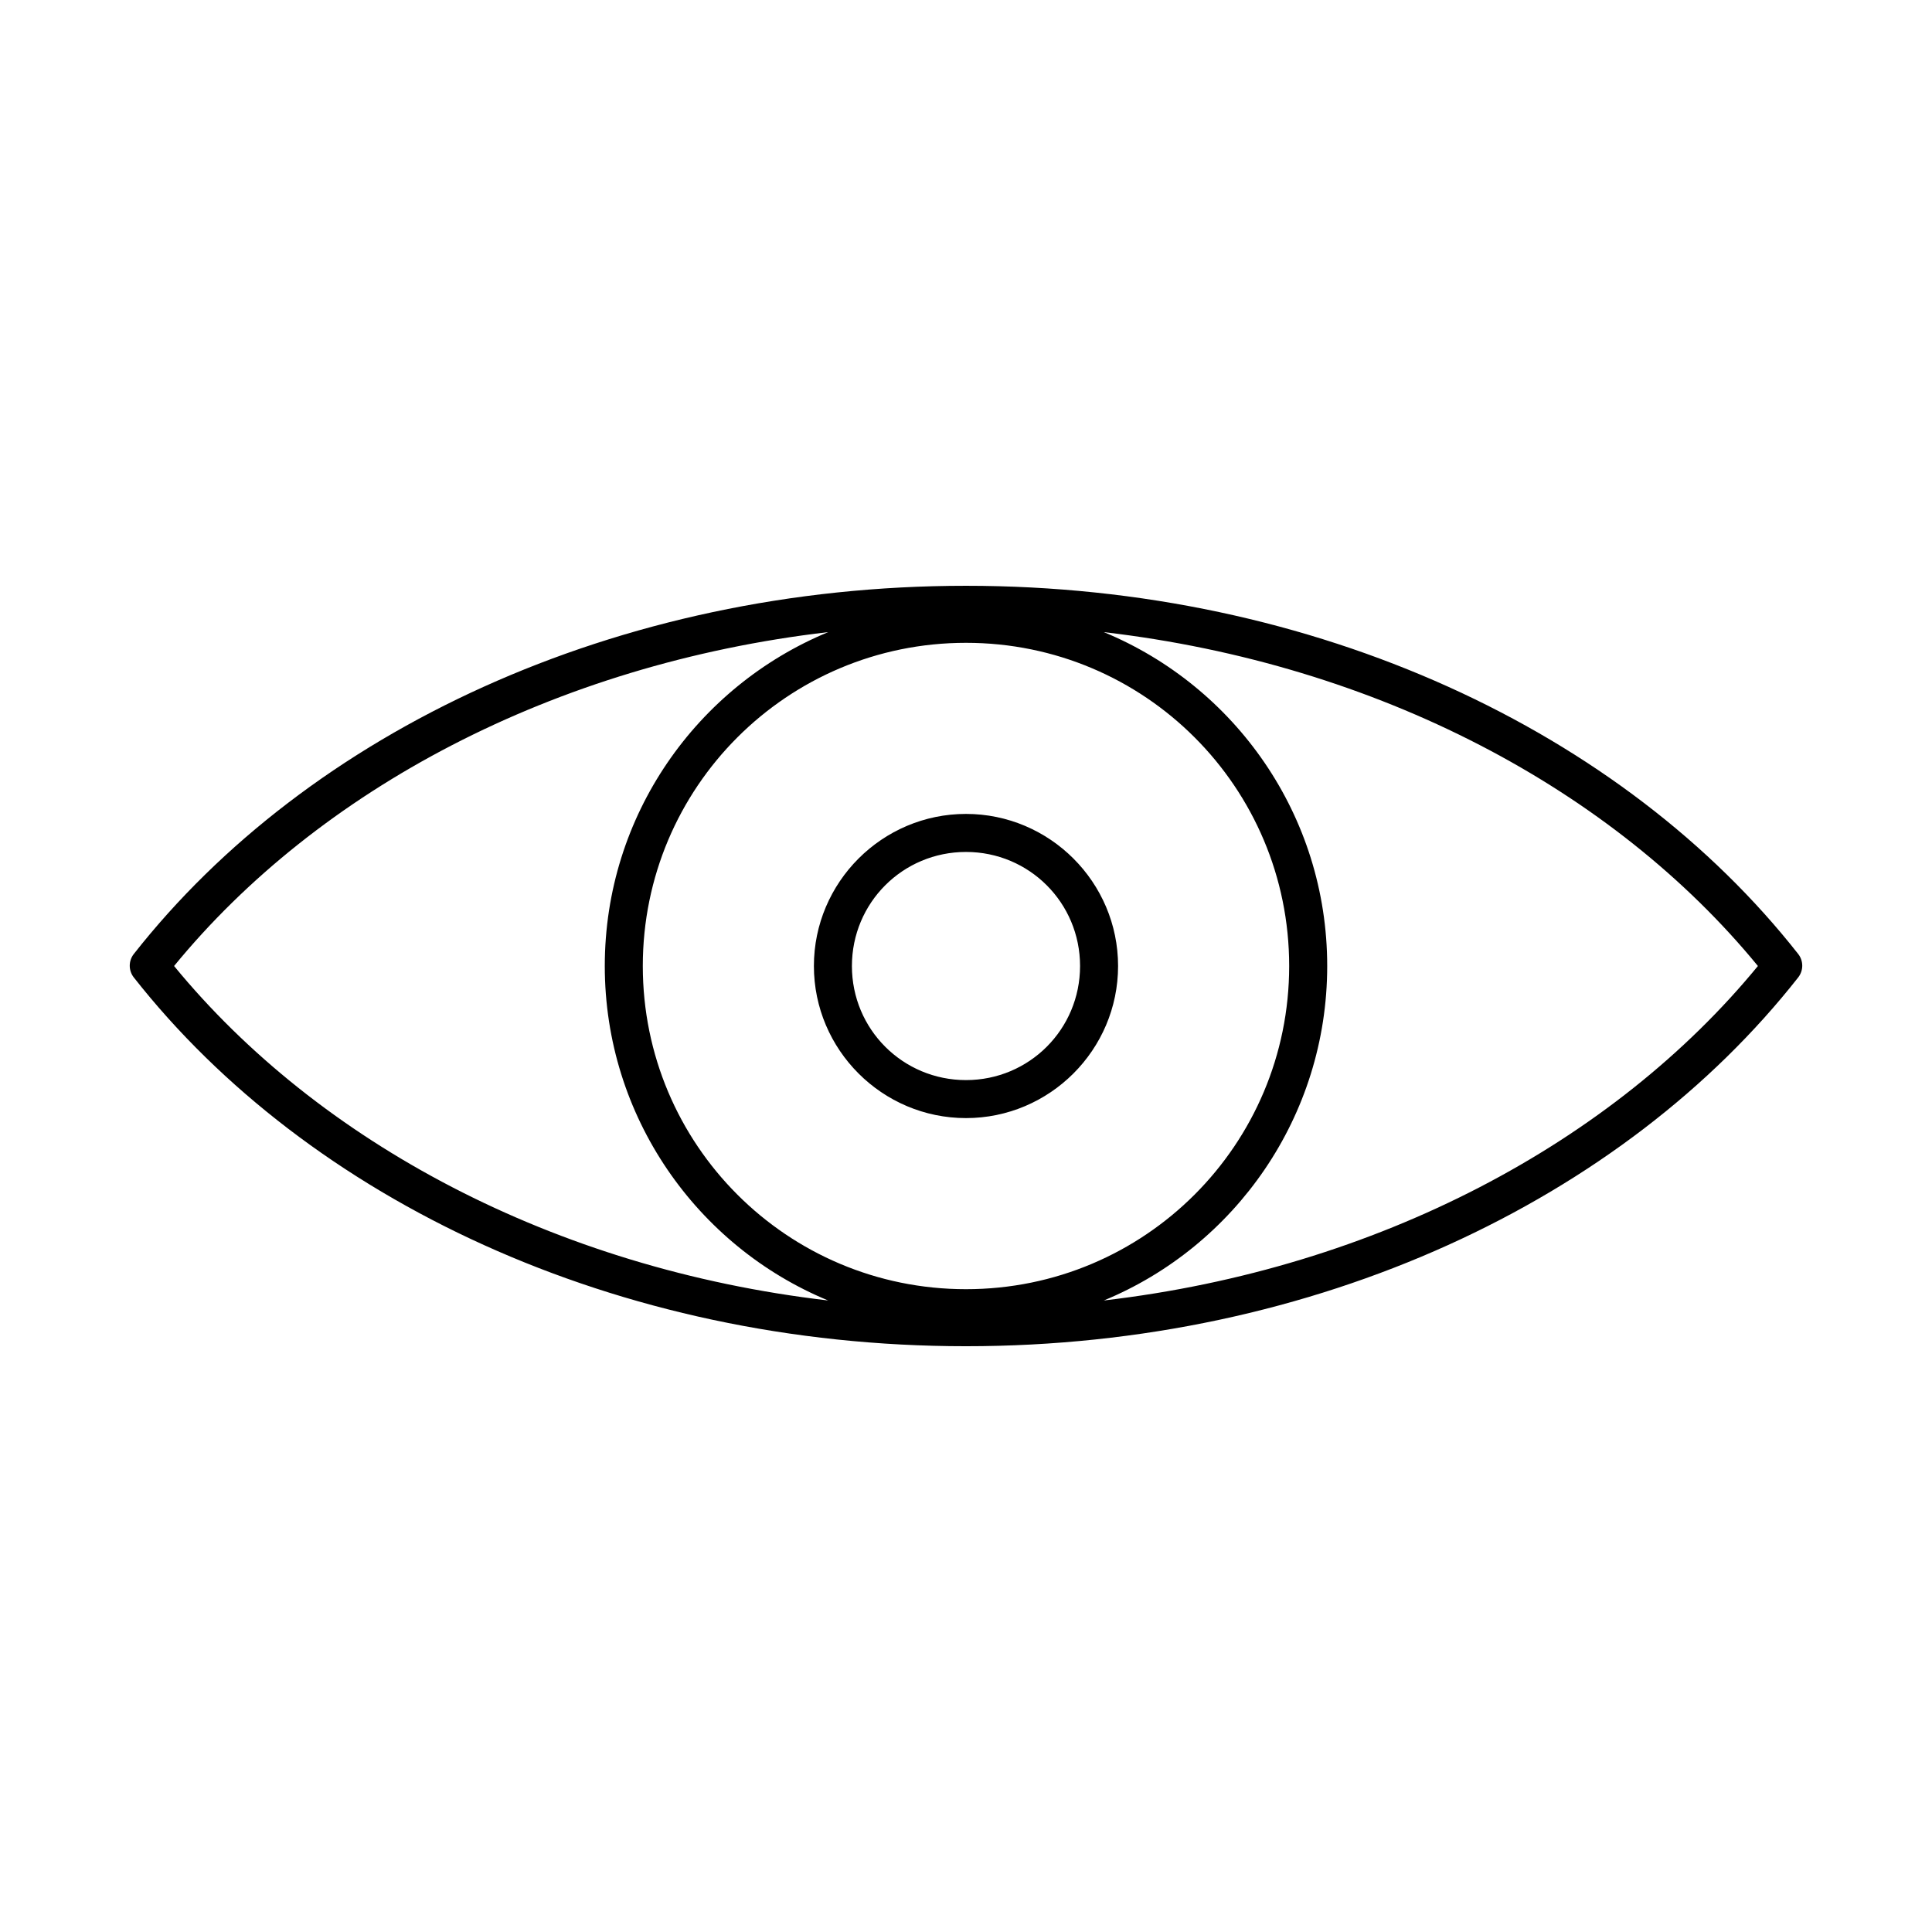
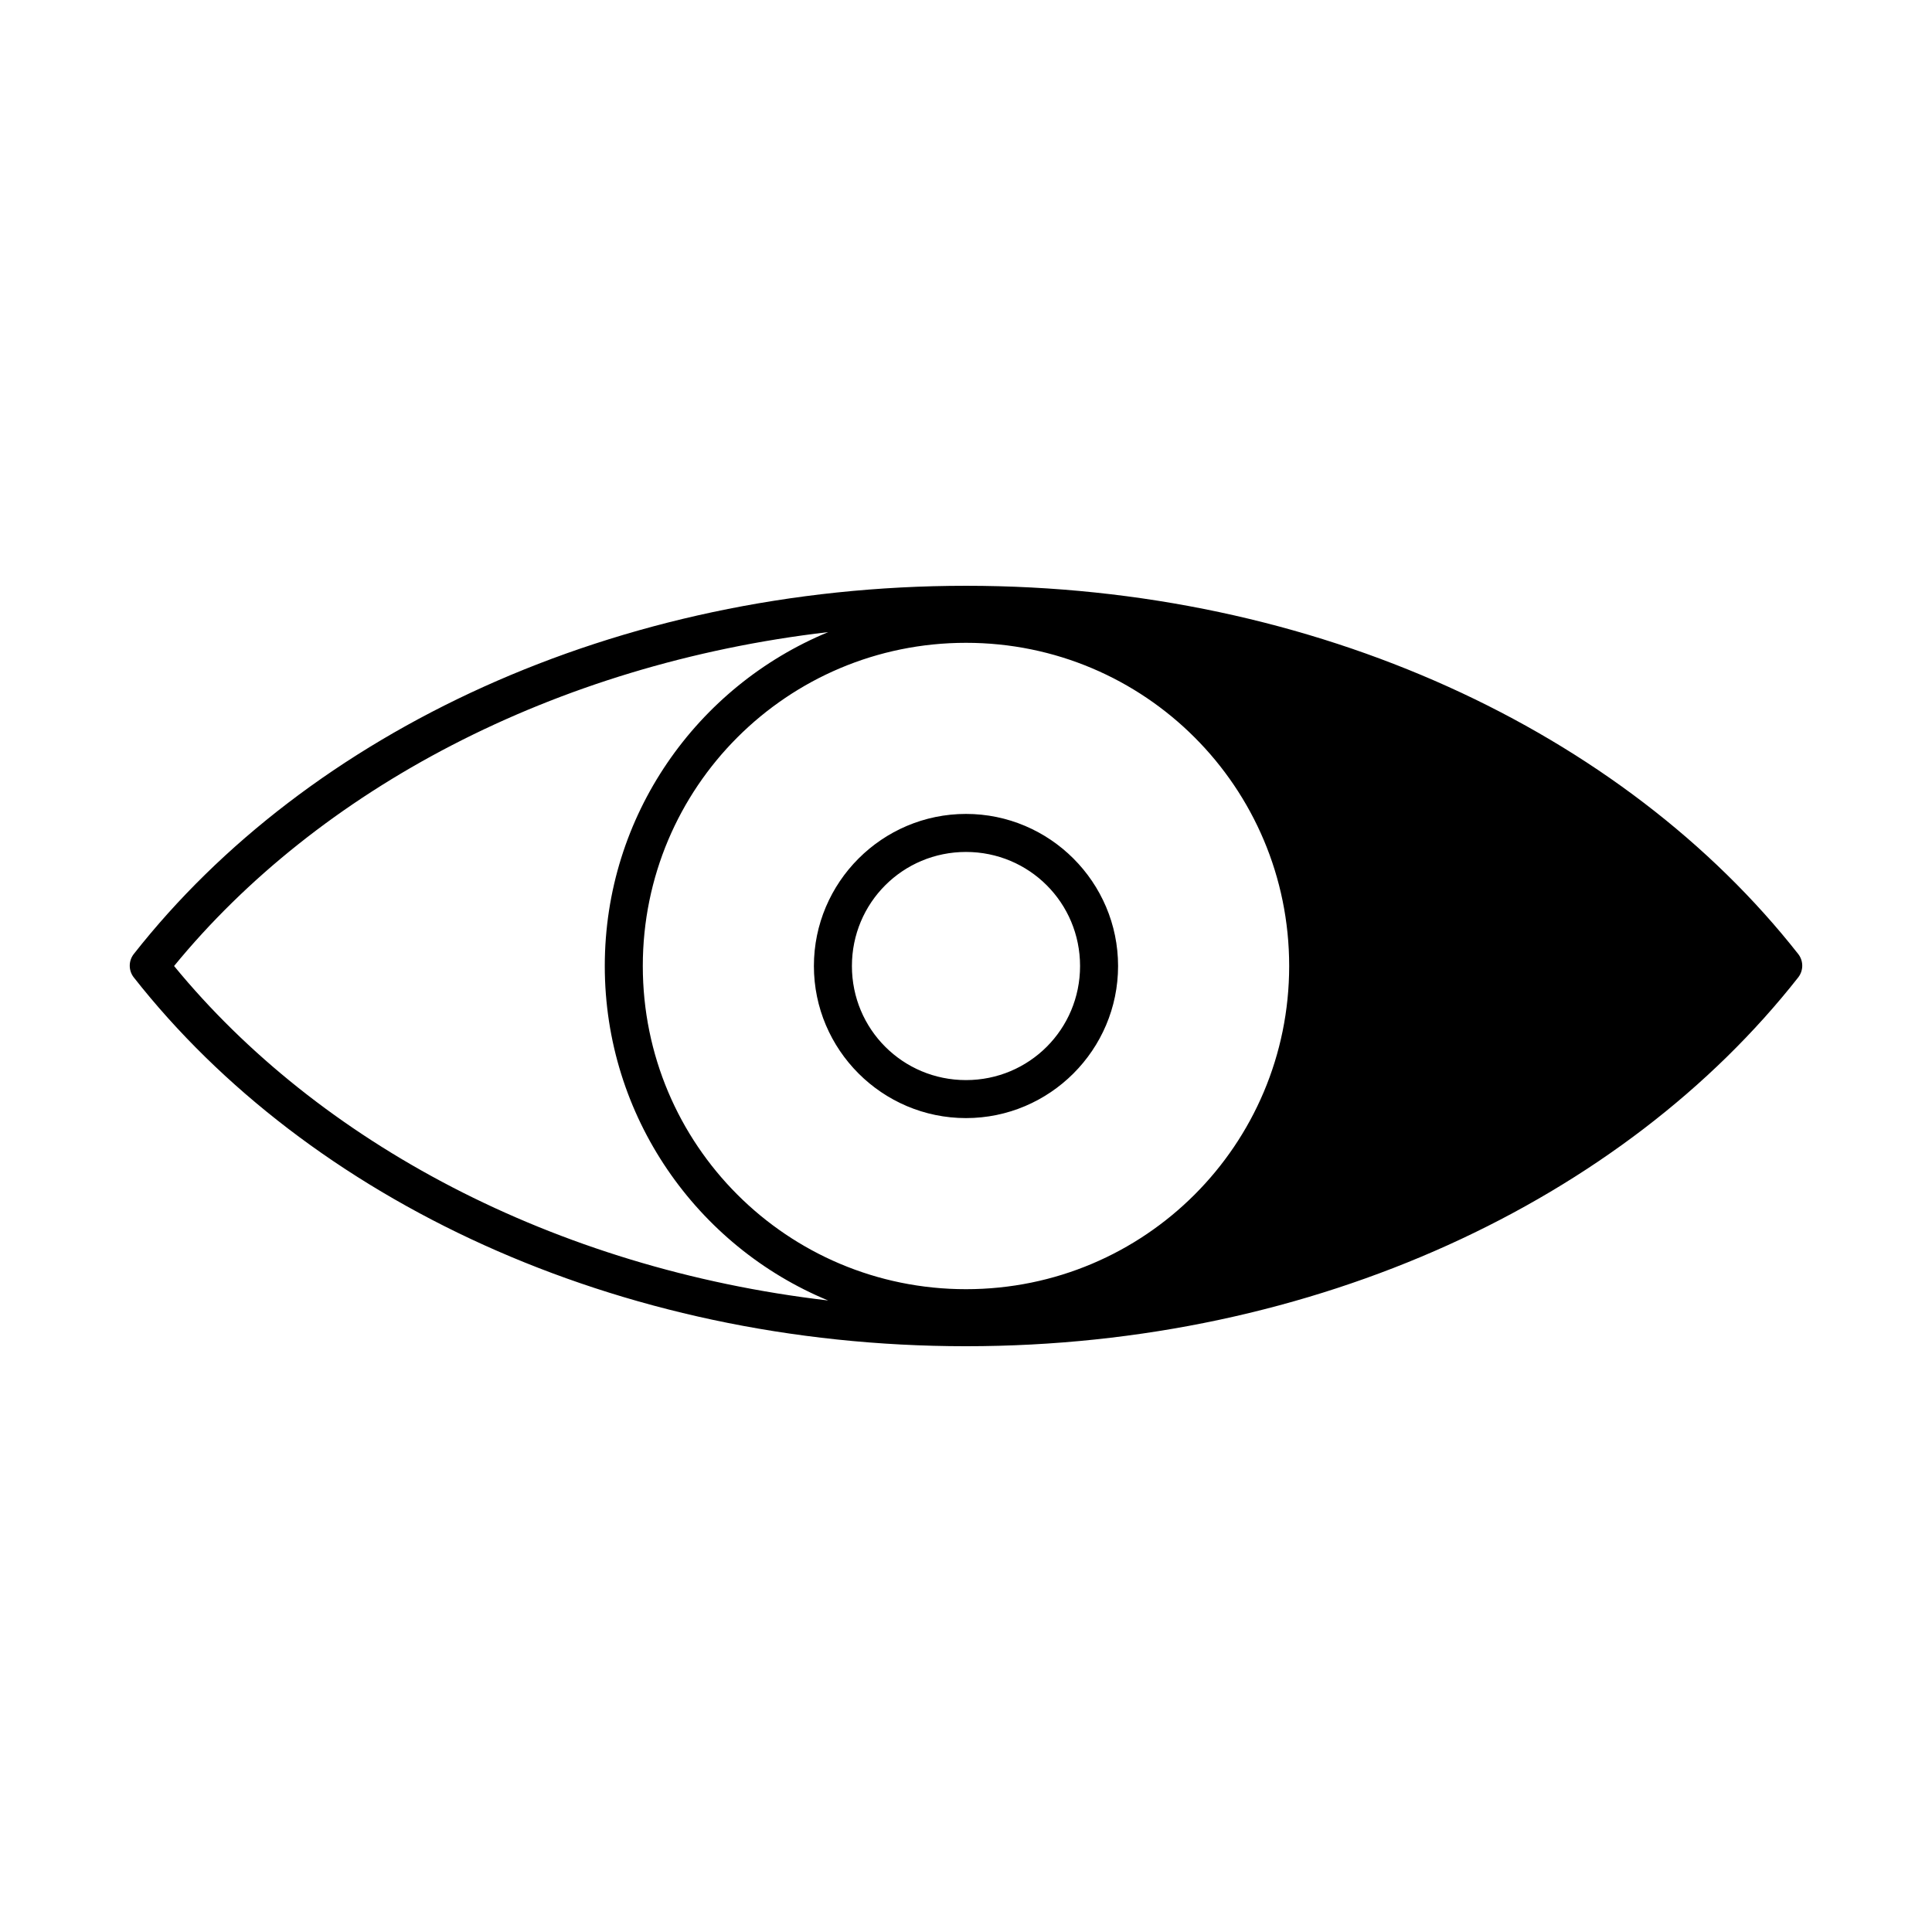
<svg xmlns="http://www.w3.org/2000/svg" fill="#000000" width="800px" height="800px" version="1.1" viewBox="144 144 512 512">
-   <path d="m400 299.24c-92.789 0-174.32 38.734-220.57 97.613-1.395 1.809-1.395 4.328 0 6.141 46.258 58.875 127.79 97.77 220.57 97.77s174.32-38.891 220.57-97.77v-0.004c1.391-1.809 1.391-4.328 0-6.137-46.262-58.883-127.79-97.613-220.57-97.613zm-36.527 12.281c-34.762 14.359-59.199 48.578-59.199 88.48s24.438 74.281 59.199 88.641c-72.777-8.492-135.11-42.031-173.34-88.641 38.223-46.645 100.55-80 173.34-88.484zm73.051 0c72.797 8.484 135.12 41.84 173.34 88.48-38.227 46.605-100.57 80.148-173.34 88.641 34.762-14.359 59.199-48.734 59.199-88.641 0-39.902-24.438-74.125-59.199-88.48zm-36.527 2.832c47.363 0 85.648 38.285 85.648 85.648 0 47.359-38.285 85.648-85.648 85.648-47.363 0-85.648-38.285-85.648-85.648s38.285-85.648 85.648-85.648zm0 45.344c-22.199 0-40.305 18.105-40.305 40.305s18.105 40.305 40.305 40.305c22.199 0 40.305-18.105 40.305-40.305s-18.105-40.305-40.305-40.305zm0 10.078c16.754 0 30.23 13.473 30.23 30.23 0 16.754-13.473 30.23-30.23 30.23-16.754 0-30.23-13.473-30.23-30.23 0-16.754 13.473-30.23 30.23-30.23z" />
+   <path d="m400 299.24c-92.789 0-174.32 38.734-220.57 97.613-1.395 1.809-1.395 4.328 0 6.141 46.258 58.875 127.79 97.77 220.57 97.77s174.32-38.891 220.57-97.77v-0.004c1.391-1.809 1.391-4.328 0-6.137-46.262-58.883-127.79-97.613-220.57-97.613zm-36.527 12.281c-34.762 14.359-59.199 48.578-59.199 88.48s24.438 74.281 59.199 88.641c-72.777-8.492-135.11-42.031-173.34-88.641 38.223-46.645 100.55-80 173.34-88.484zm73.051 0zm-36.527 2.832c47.363 0 85.648 38.285 85.648 85.648 0 47.359-38.285 85.648-85.648 85.648-47.363 0-85.648-38.285-85.648-85.648s38.285-85.648 85.648-85.648zm0 45.344c-22.199 0-40.305 18.105-40.305 40.305s18.105 40.305 40.305 40.305c22.199 0 40.305-18.105 40.305-40.305s-18.105-40.305-40.305-40.305zm0 10.078c16.754 0 30.23 13.473 30.23 30.23 0 16.754-13.473 30.23-30.23 30.23-16.754 0-30.23-13.473-30.23-30.23 0-16.754 13.473-30.23 30.23-30.23z" />
</svg>